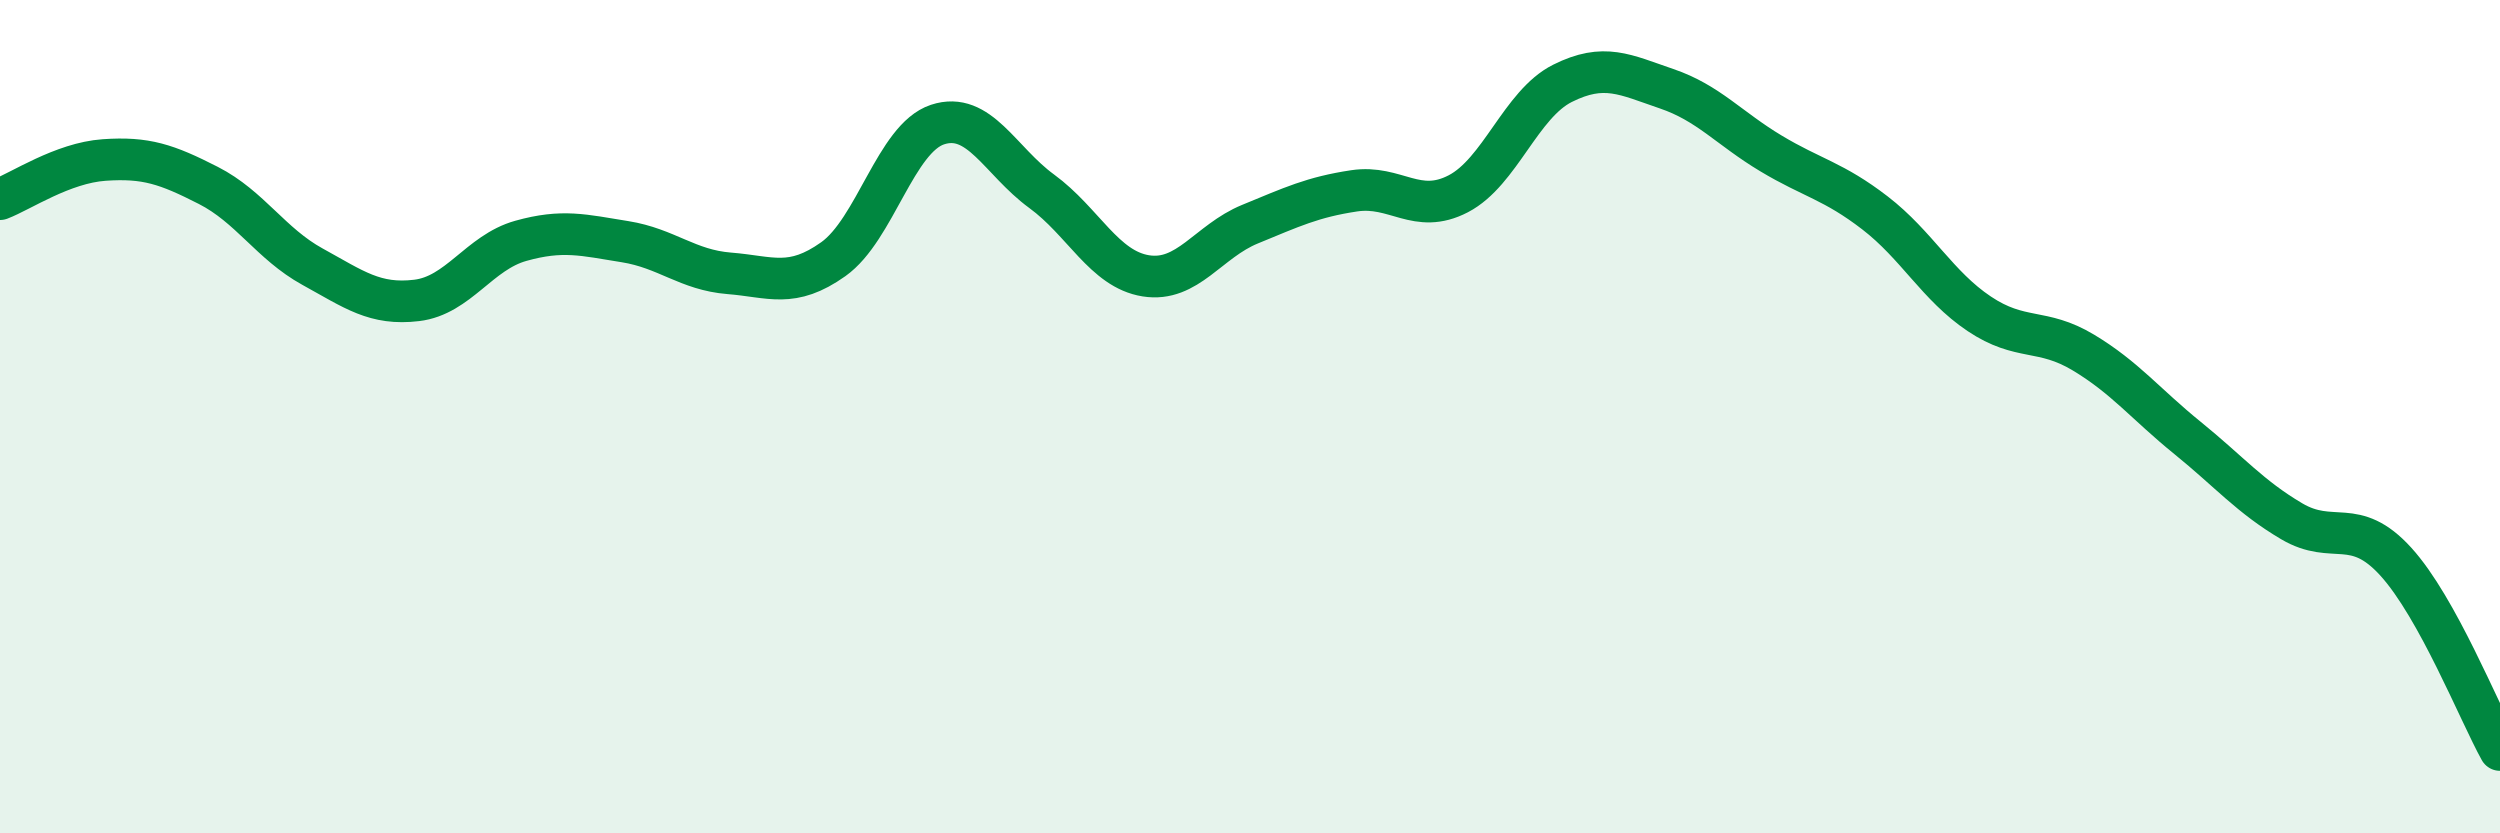
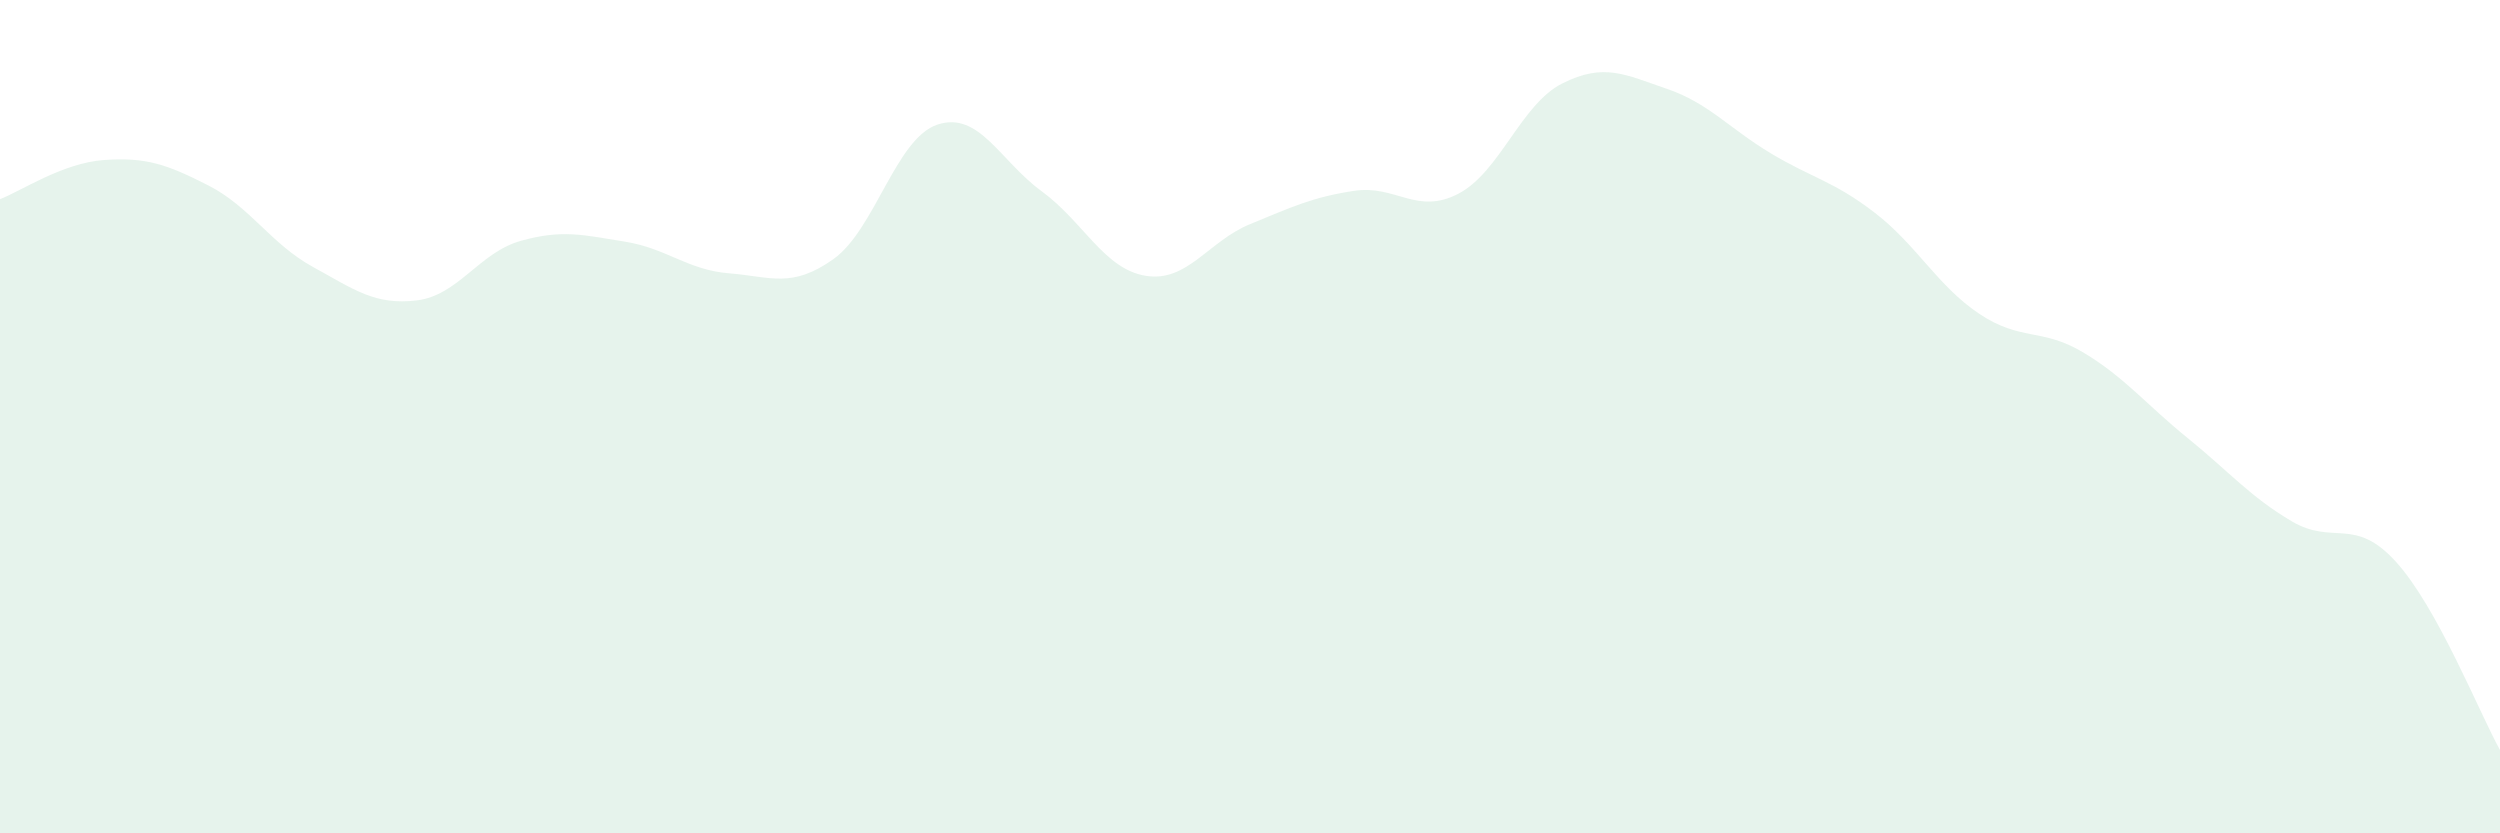
<svg xmlns="http://www.w3.org/2000/svg" width="60" height="20" viewBox="0 0 60 20">
  <path d="M 0,4.78 C 0.5,4.59 1.5,3.91 2.5,3.84 C 3.5,3.77 4,3.94 5,4.45 C 6,4.96 6.5,5.85 7.5,6.4 C 8.5,6.95 9,7.33 10,7.21 C 11,7.09 11.5,6.06 12.5,5.78 C 13.5,5.5 14,5.64 15,5.8 C 16,5.96 16.5,6.48 17.5,6.56 C 18.5,6.64 19,6.93 20,6.22 C 21,5.51 21.5,3.32 22.5,2.99 C 23.5,2.66 24,3.86 25,4.59 C 26,5.32 26.5,6.46 27.5,6.62 C 28.5,6.78 29,5.79 30,5.38 C 31,4.97 31.5,4.73 32.5,4.58 C 33.5,4.43 34,5.17 35,4.65 C 36,4.13 36.5,2.5 37.5,2 C 38.5,1.5 39,1.79 40,2.13 C 41,2.47 41.5,3.08 42.5,3.68 C 43.5,4.28 44,4.34 45,5.11 C 46,5.88 46.5,6.86 47.5,7.53 C 48.5,8.2 49,7.86 50,8.46 C 51,9.06 51.5,9.7 52.5,10.51 C 53.5,11.32 54,11.92 55,12.51 C 56,13.1 56.5,12.38 57.5,13.48 C 58.5,14.58 59.5,17.1 60,18L60 20L0 20Z" fill="#008740" opacity="0.1" stroke-linecap="round" stroke-linejoin="round" />
-   <path d="M 0,4.78 C 0.5,4.59 1.5,3.91 2.5,3.84 C 3.5,3.77 4,3.94 5,4.45 C 6,4.96 6.5,5.85 7.5,6.4 C 8.5,6.95 9,7.33 10,7.21 C 11,7.09 11.5,6.06 12.5,5.78 C 13.5,5.5 14,5.64 15,5.8 C 16,5.96 16.5,6.48 17.5,6.56 C 18.5,6.64 19,6.93 20,6.22 C 21,5.51 21.5,3.32 22.5,2.99 C 23.5,2.66 24,3.86 25,4.59 C 26,5.32 26.5,6.46 27.5,6.62 C 28.5,6.78 29,5.79 30,5.38 C 31,4.97 31.5,4.73 32.5,4.58 C 33.5,4.43 34,5.17 35,4.65 C 36,4.13 36.5,2.5 37.5,2 C 38.5,1.5 39,1.79 40,2.13 C 41,2.47 41.5,3.08 42.5,3.68 C 43.5,4.28 44,4.34 45,5.11 C 46,5.88 46.5,6.86 47.5,7.53 C 48.5,8.2 49,7.86 50,8.46 C 51,9.06 51.5,9.7 52.5,10.51 C 53.5,11.32 54,11.92 55,12.51 C 56,13.1 56.5,12.38 57.5,13.48 C 58.5,14.58 59.5,17.1 60,18" stroke="#008740" stroke-width="1" fill="none" stroke-linecap="round" stroke-linejoin="round" />
</svg>